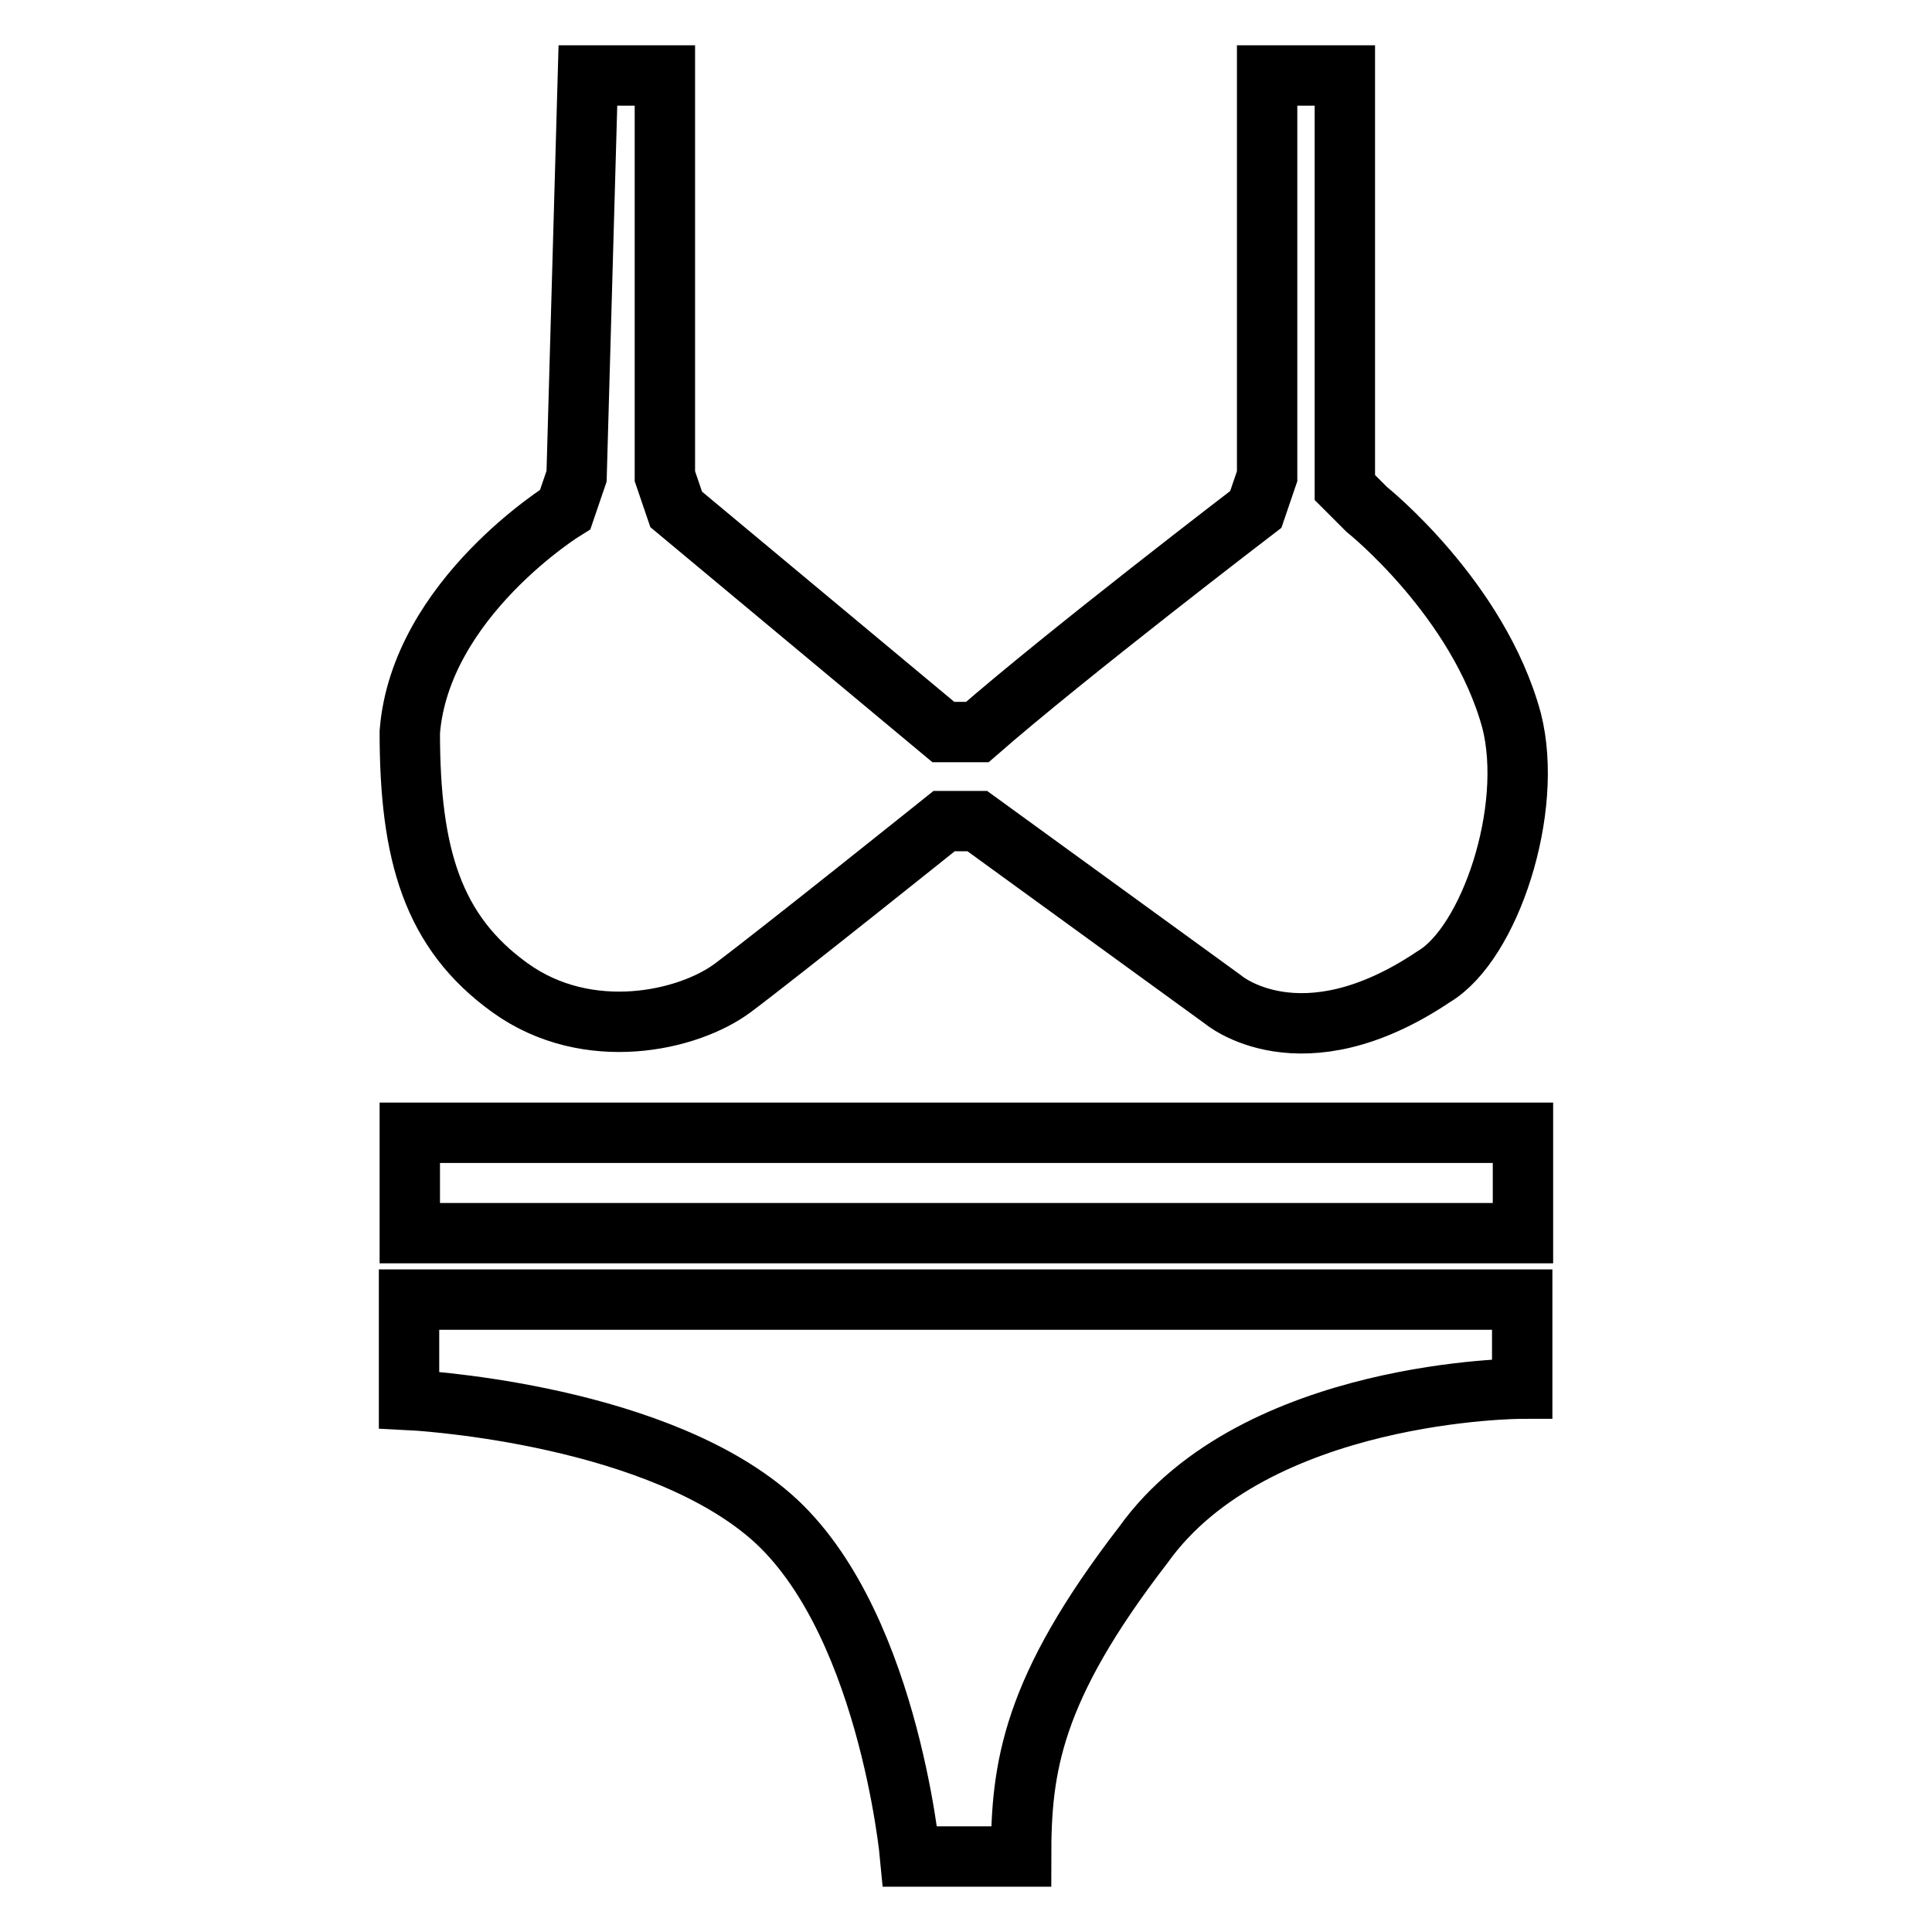
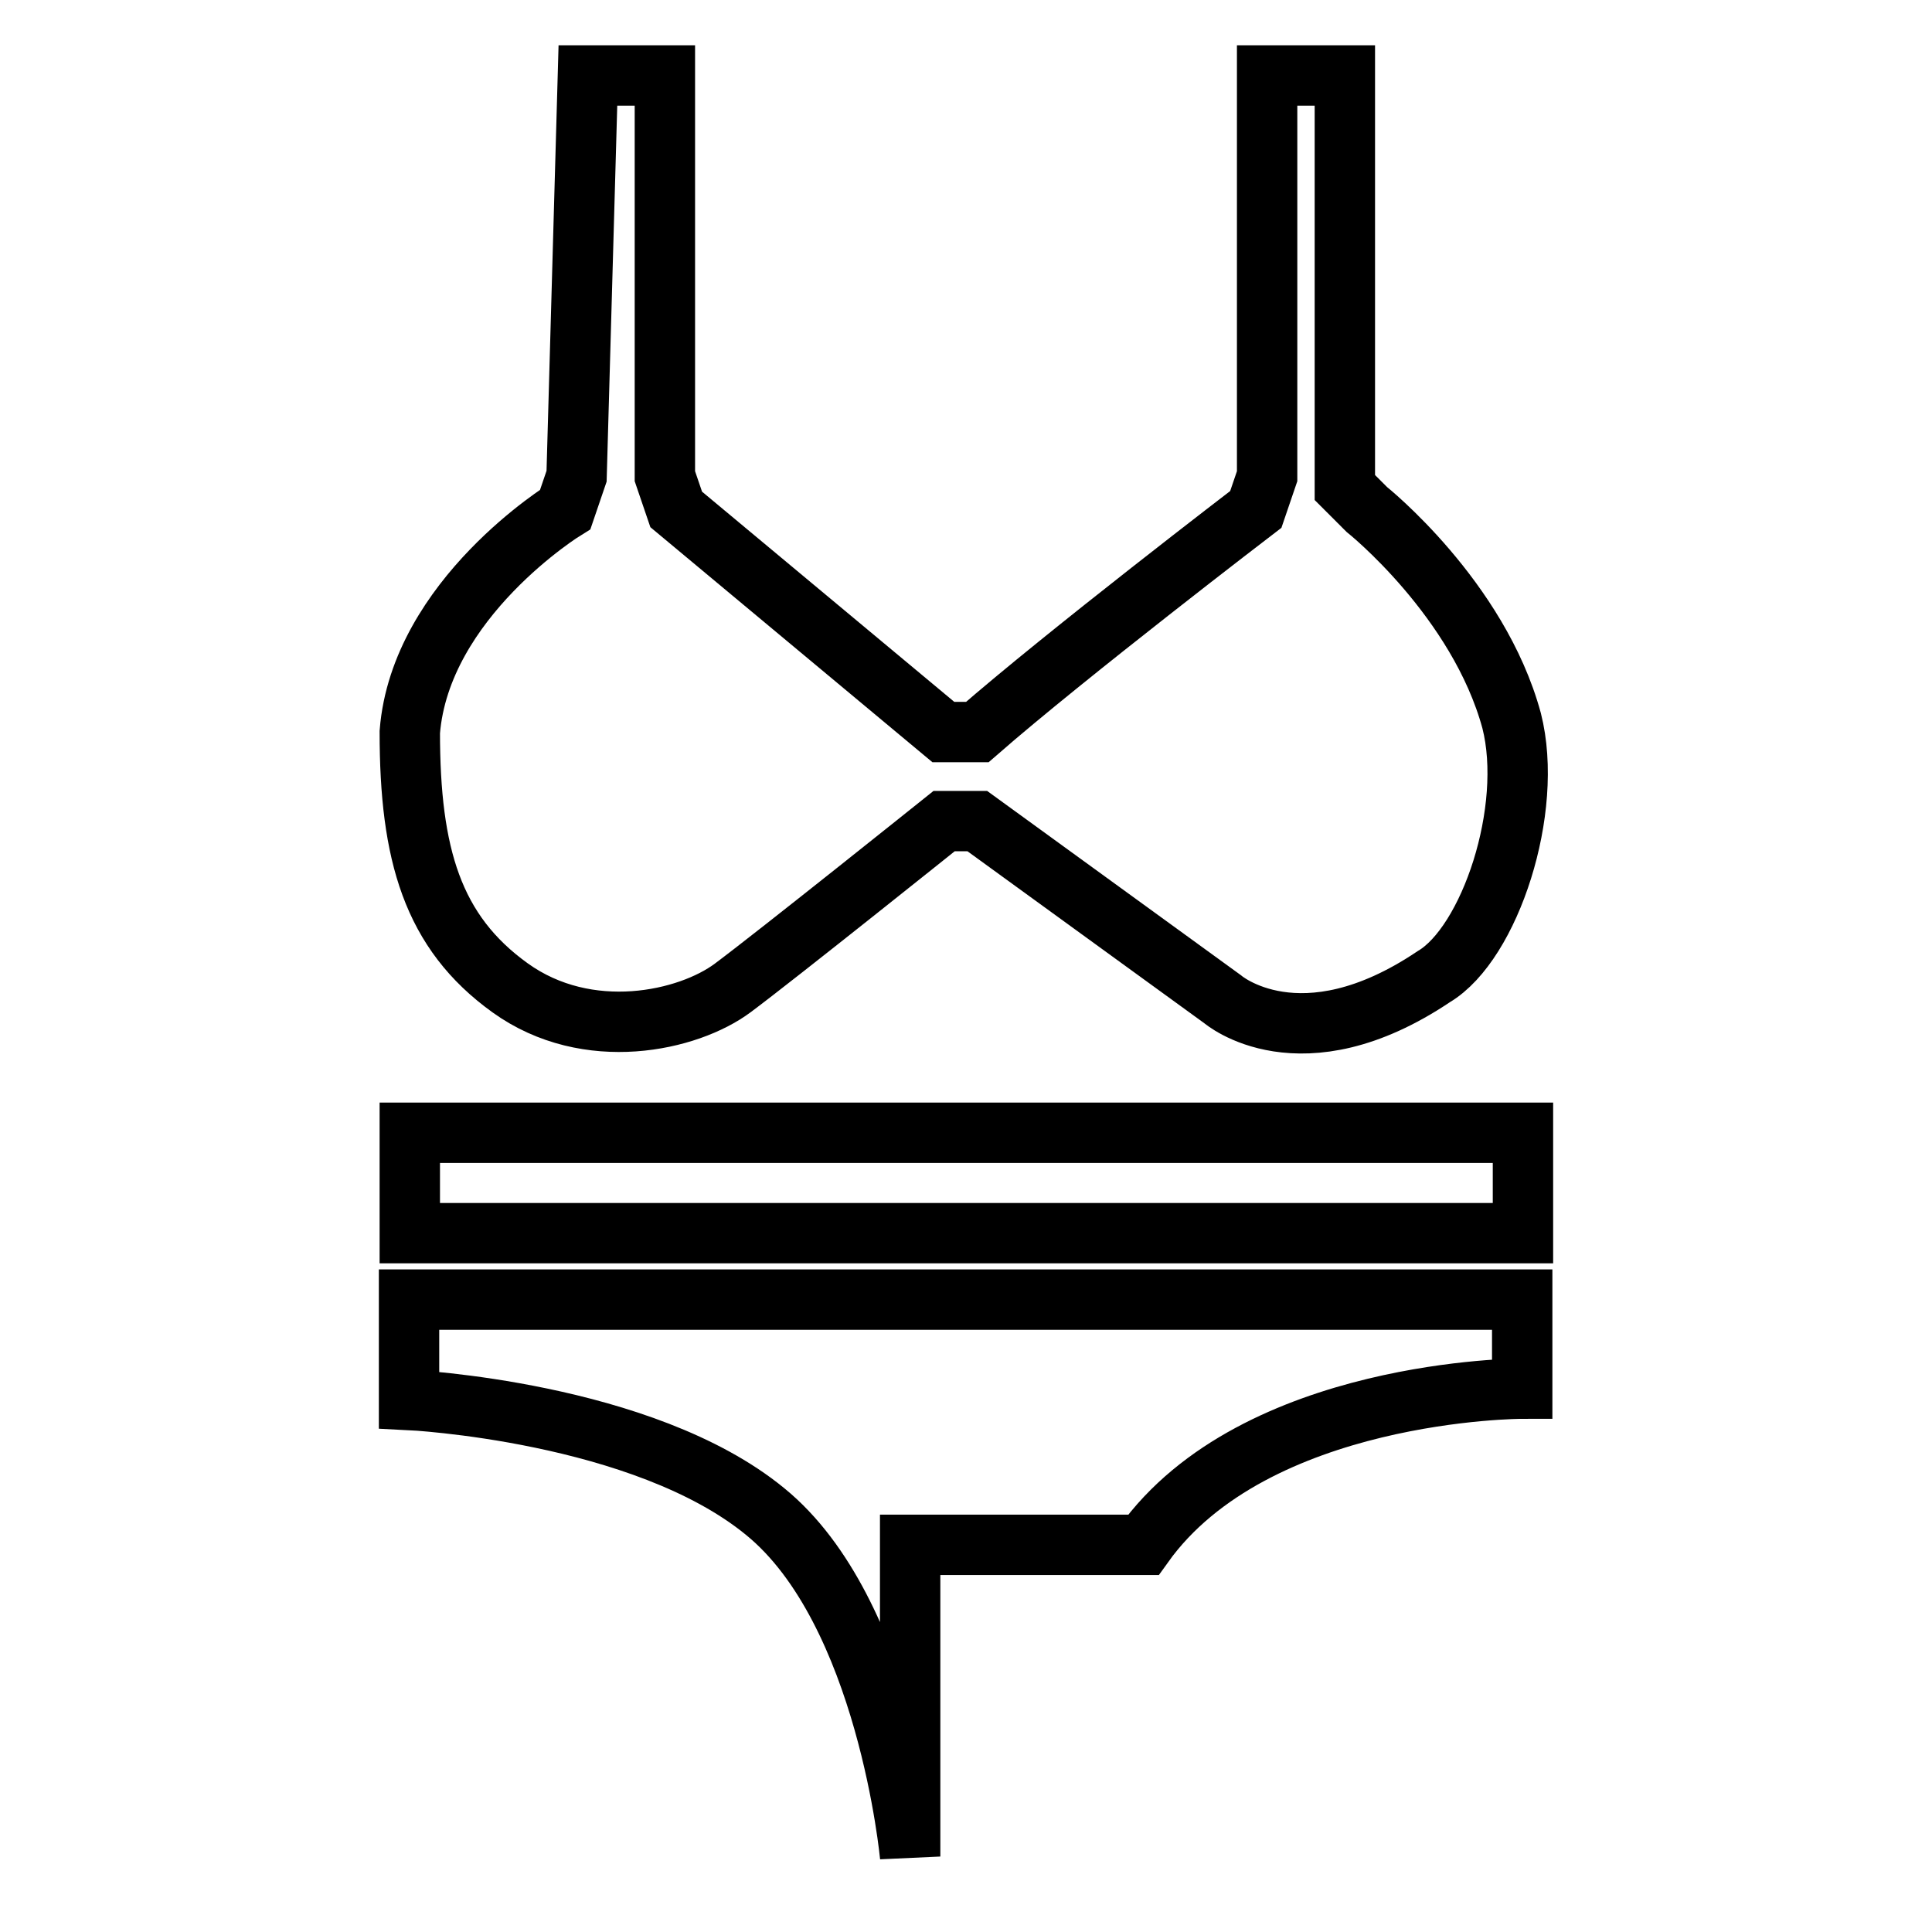
<svg xmlns="http://www.w3.org/2000/svg" version="1.1" x="0px" y="0px" viewBox="0 0 256 256" enable-background="new 0 0 256 256" xml:space="preserve">
  <g>
-     <path stroke-width="8" fill-opacity="0" stroke="#000000" d="M77.9,10l-1.5,53.1l-1.5,4.4c0,0-19.2,11.8-20.6,29.5c0,16.2,3,26.5,13.3,33.9c10.3,7.4,23.6,4.4,29.5,0 c5.9-4.4,28-22.1,28-22.1h4.4l32.5,23.6c0,0,10.3,8.9,28-3c7.4-4.4,13.3-22.1,10.3-33.9c-4.4-16.2-19.2-28-19.2-28l-2.9-2.9V10 h-10.3v53.1l-1.5,4.4c0,0-25.1,19.2-36.9,29.5H125L89.6,67.5l-1.5-4.4V10H77.9z M54.3,150.1v13.3h147.5v-13.3H54.3z M120.6,246 c0,0-3-32.5-19.2-45.7c-16.2-13.3-47.2-14.8-47.2-14.8v-13.3h147.5V184c0,0-35.4,0-50.2,20.7c-14.8,19.2-16.2,29.5-16.2,41.3H120.6 z" />
+     <path stroke-width="8" fill-opacity="0" stroke="#000000" d="M77.9,10l-1.5,53.1l-1.5,4.4c0,0-19.2,11.8-20.6,29.5c0,16.2,3,26.5,13.3,33.9c10.3,7.4,23.6,4.4,29.5,0 c5.9-4.4,28-22.1,28-22.1h4.4l32.5,23.6c0,0,10.3,8.9,28-3c7.4-4.4,13.3-22.1,10.3-33.9c-4.4-16.2-19.2-28-19.2-28l-2.9-2.9V10 h-10.3v53.1l-1.5,4.4c0,0-25.1,19.2-36.9,29.5H125L89.6,67.5l-1.5-4.4V10H77.9z M54.3,150.1v13.3h147.5v-13.3H54.3z M120.6,246 c0,0-3-32.5-19.2-45.7c-16.2-13.3-47.2-14.8-47.2-14.8v-13.3h147.5V184c0,0-35.4,0-50.2,20.7H120.6 z" />
  </g>
</svg>